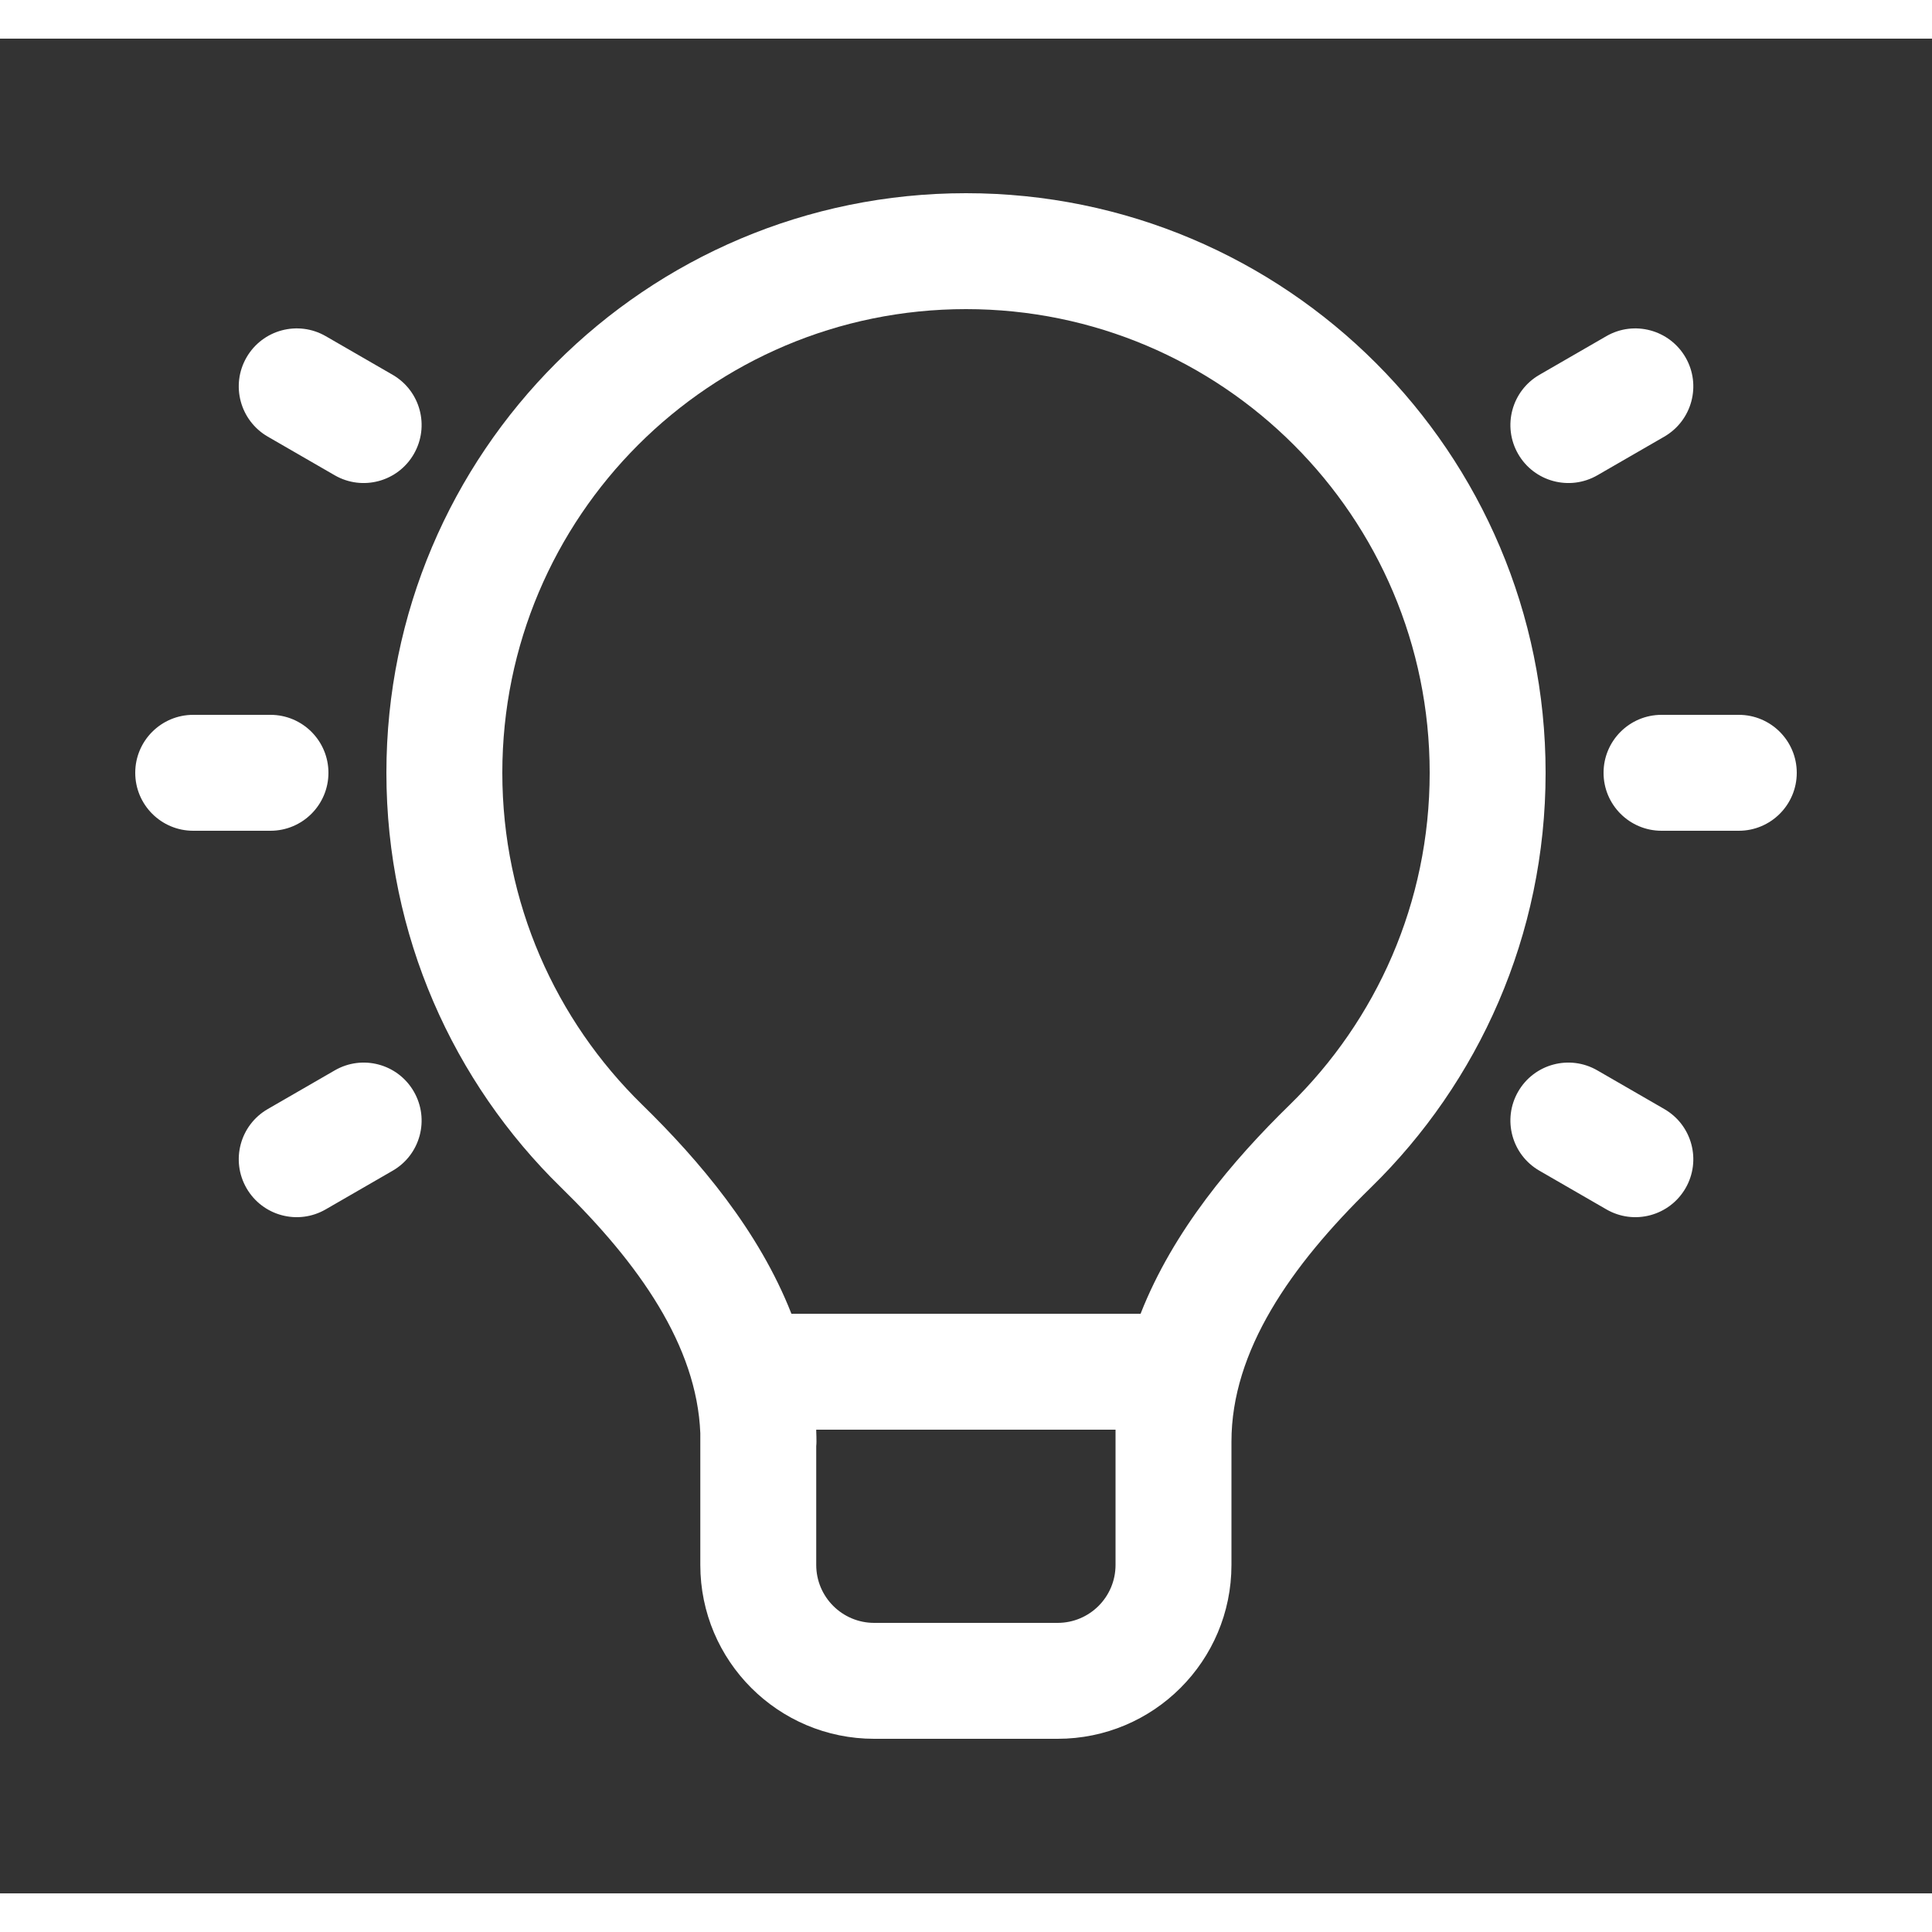
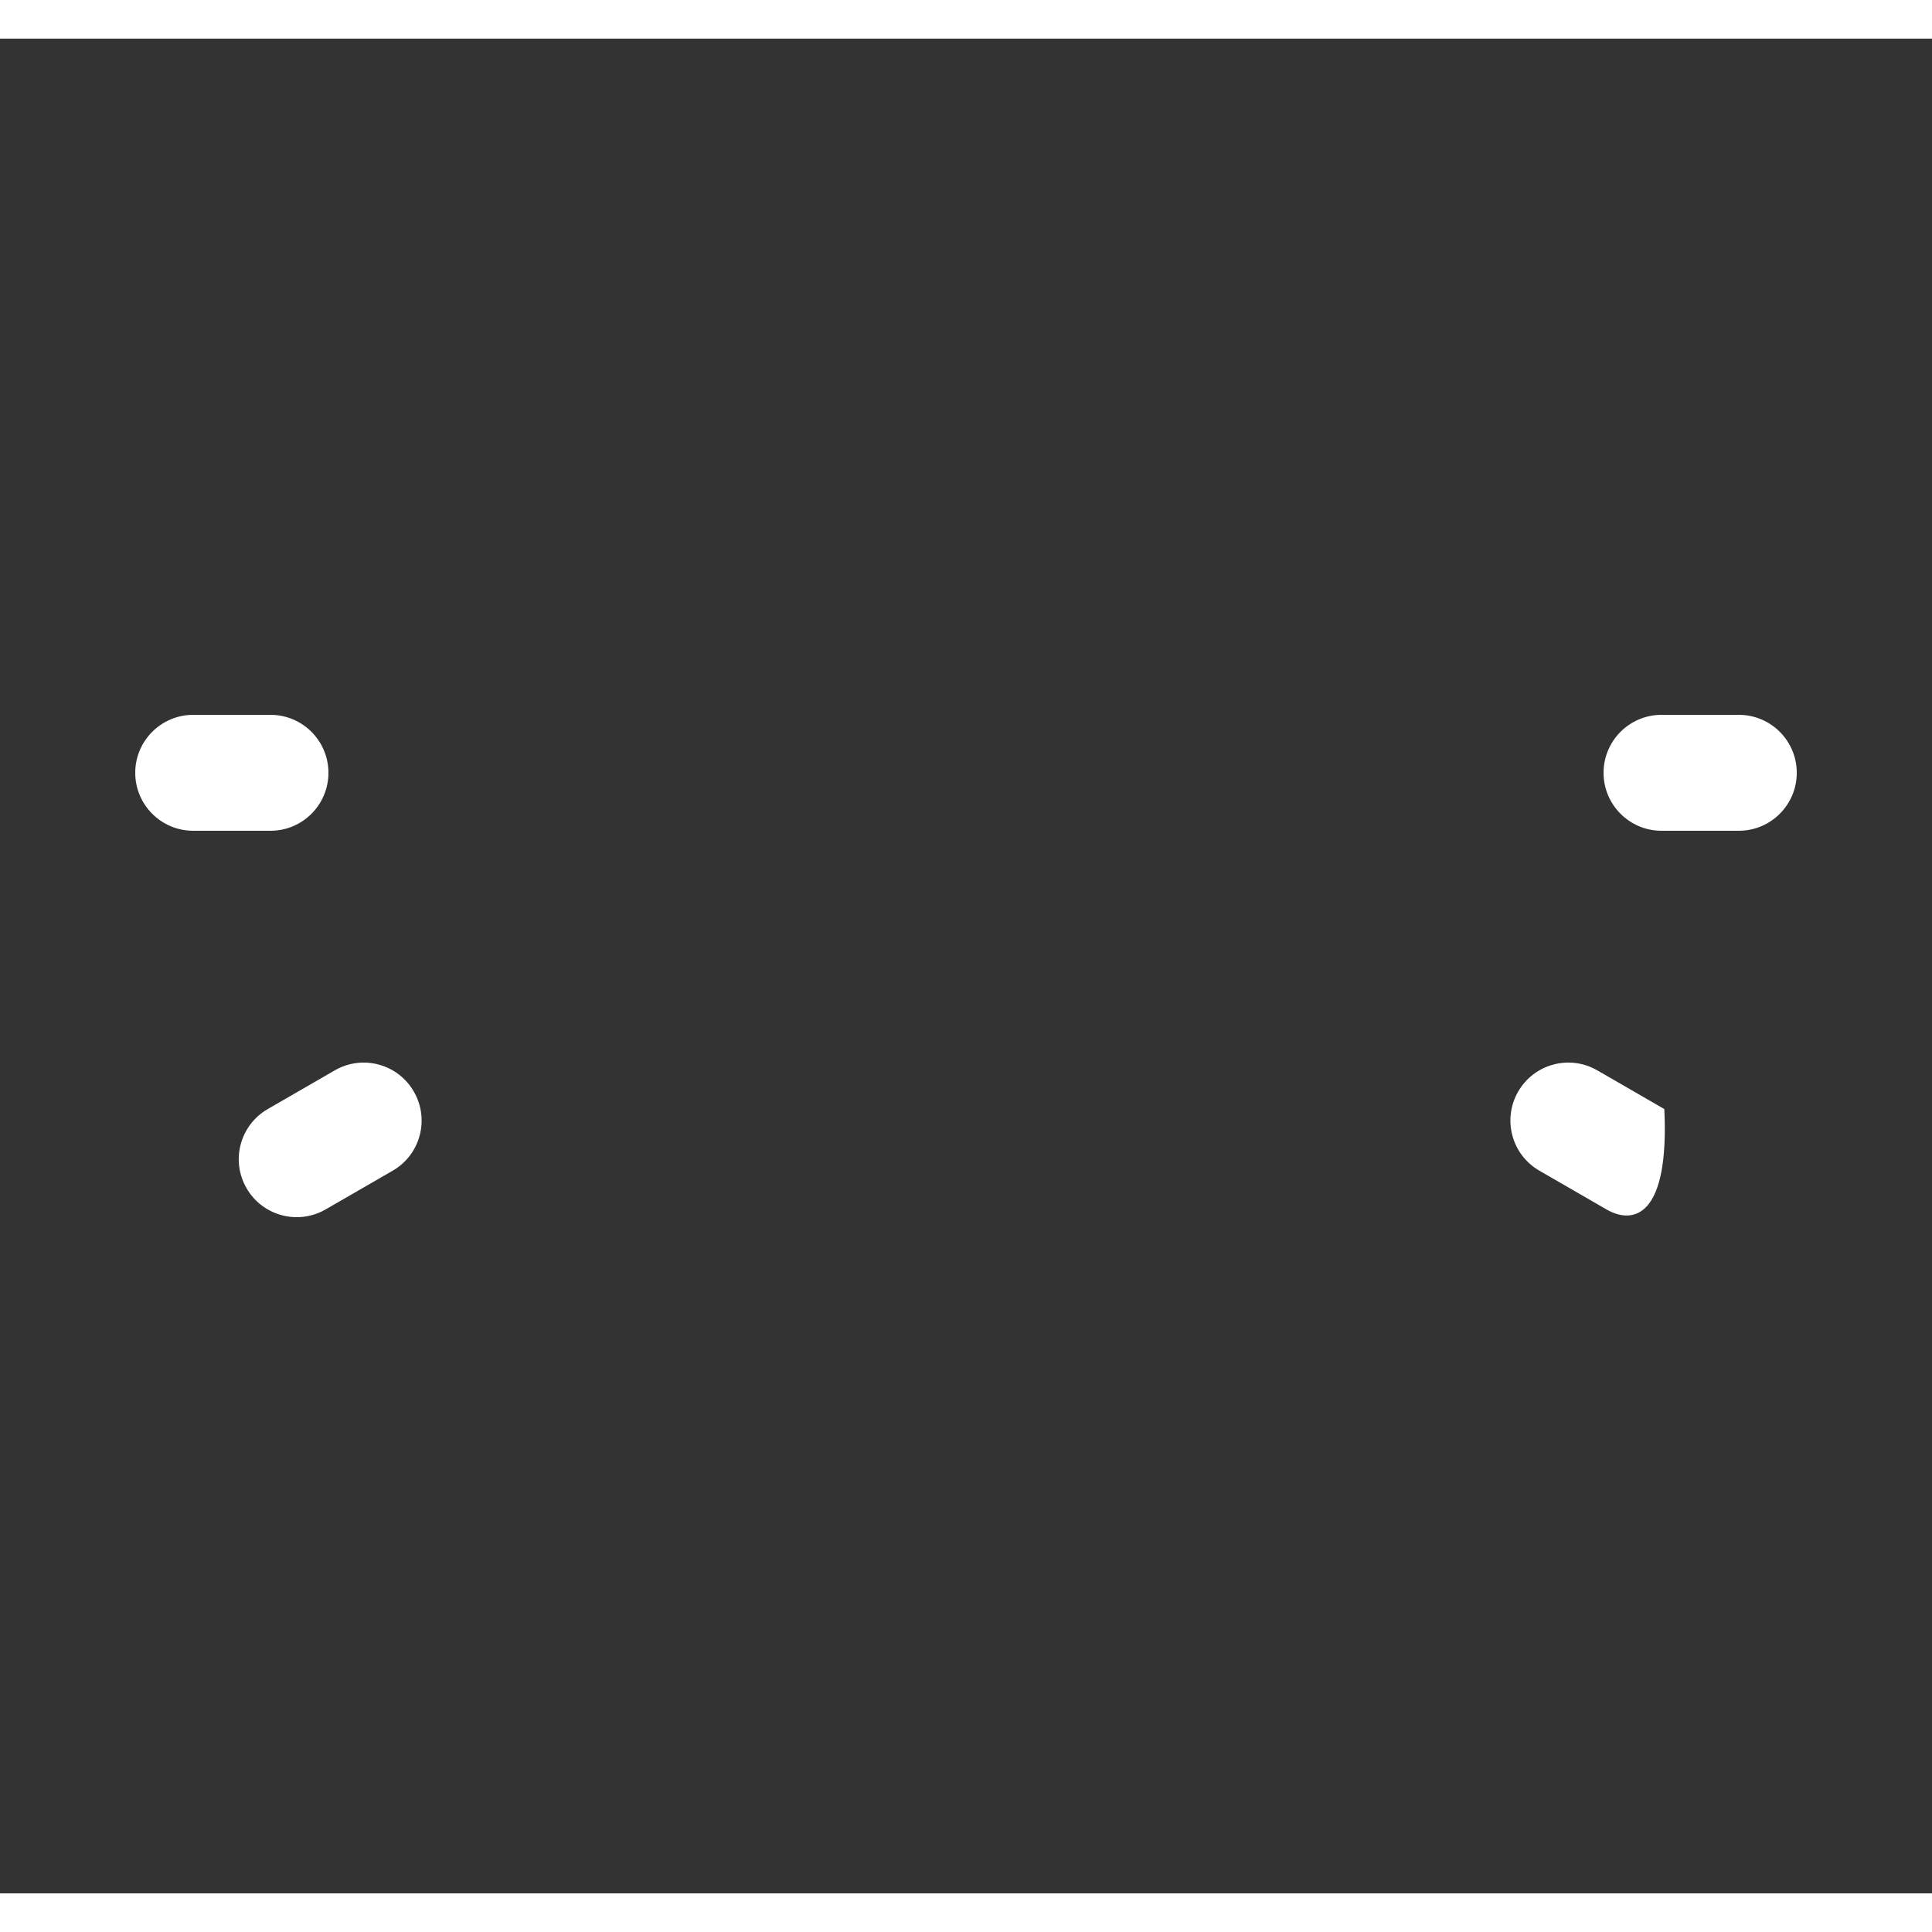
<svg xmlns="http://www.w3.org/2000/svg" width="80" height="80" viewBox="0 0 25 24" fill="none" transform="rotate(0 0 0)">
  <rect x="0" y="0" width="25" height="24" fill="#333333" stroke="none" />
-   <path fill-rule="evenodd" clip-rule="evenodd" d="M9.062 18.045C9.017 16.914 8.269 15.851 7.26 14.866C5.867 13.505 5 11.603 5 9.5C5 5.358 8.358 2 12.5 2C16.642 2 20 5.358 20 9.5C20 11.603 19.133 13.505 17.74 14.866C16.699 15.882 15.935 16.982 15.935 18.154V19.75C15.935 20.993 14.928 22 13.685 22H11.312C10.07 22 9.062 20.993 9.062 19.75V18.045ZM6.5 9.5C6.5 6.186 9.186 3.5 12.5 3.5C15.813 3.5 18.5 6.186 18.5 9.5C18.5 11.182 17.808 12.702 16.692 13.793C15.951 14.516 15.18 15.426 14.759 16.5H10.241C9.82 15.426 9.049 14.517 8.308 13.793C7.192 12.702 6.5 11.182 6.5 9.5ZM10.562 18.213C10.564 18.194 10.565 18.174 10.565 18.155C10.565 18.109 10.564 18.063 10.562 18.017V18H14.435V19.75C14.435 20.164 14.1 20.5 13.685 20.5H11.312C10.898 20.5 10.562 20.164 10.562 19.75V18.213Z" fill="#ffffff" />
  <path d="M1.75 9.5C1.75 9.086 2.086 8.75 2.5 8.75H3.5C3.914 8.75 4.25 9.086 4.25 9.5C4.25 9.914 3.914 10.25 3.5 10.25H2.5C2.086 10.25 1.75 9.914 1.75 9.5Z" fill="#ffffff" />
-   <path d="M4.215 3.85C3.856 3.643 3.397 3.766 3.19 4.125C2.983 4.484 3.106 4.942 3.465 5.15L4.331 5.65C4.69 5.857 5.148 5.734 5.355 5.375C5.562 5.016 5.44 4.558 5.081 4.35L4.215 3.85Z" fill="#ffffff" />
  <path d="M3.19 14.875C2.983 14.516 3.106 14.058 3.465 13.851L4.331 13.351C4.69 13.143 5.148 13.266 5.355 13.625C5.562 13.984 5.44 14.442 5.081 14.649L4.215 15.149C3.856 15.357 3.397 15.234 3.19 14.875Z" fill="#ffffff" />
  <path d="M21.5 8.75C21.086 8.75 20.75 9.086 20.75 9.5C20.75 9.914 21.086 10.25 21.5 10.25H22.5C22.914 10.25 23.25 9.914 23.25 9.5C23.25 9.086 22.914 8.75 22.5 8.75H21.5Z" fill="#ffffff" />
-   <path d="M19.645 13.625C19.852 13.266 20.311 13.143 20.67 13.351L21.536 13.851C21.895 14.058 22.018 14.516 21.811 14.875C21.603 15.234 21.145 15.357 20.786 15.149L19.92 14.649C19.561 14.442 19.438 13.984 19.645 13.625Z" fill="#ffffff" />
-   <path d="M19.92 4.35C19.561 4.558 19.438 5.016 19.645 5.375C19.852 5.734 20.311 5.857 20.67 5.65L21.536 5.15C21.895 4.942 22.018 4.484 21.811 4.125C21.603 3.766 21.145 3.643 20.786 3.85L19.92 4.35Z" fill="#ffffff" />
+   <path d="M19.645 13.625C19.852 13.266 20.311 13.143 20.67 13.351L21.536 13.851C21.603 15.234 21.145 15.357 20.786 15.149L19.92 14.649C19.561 14.442 19.438 13.984 19.645 13.625Z" fill="#ffffff" />
</svg>